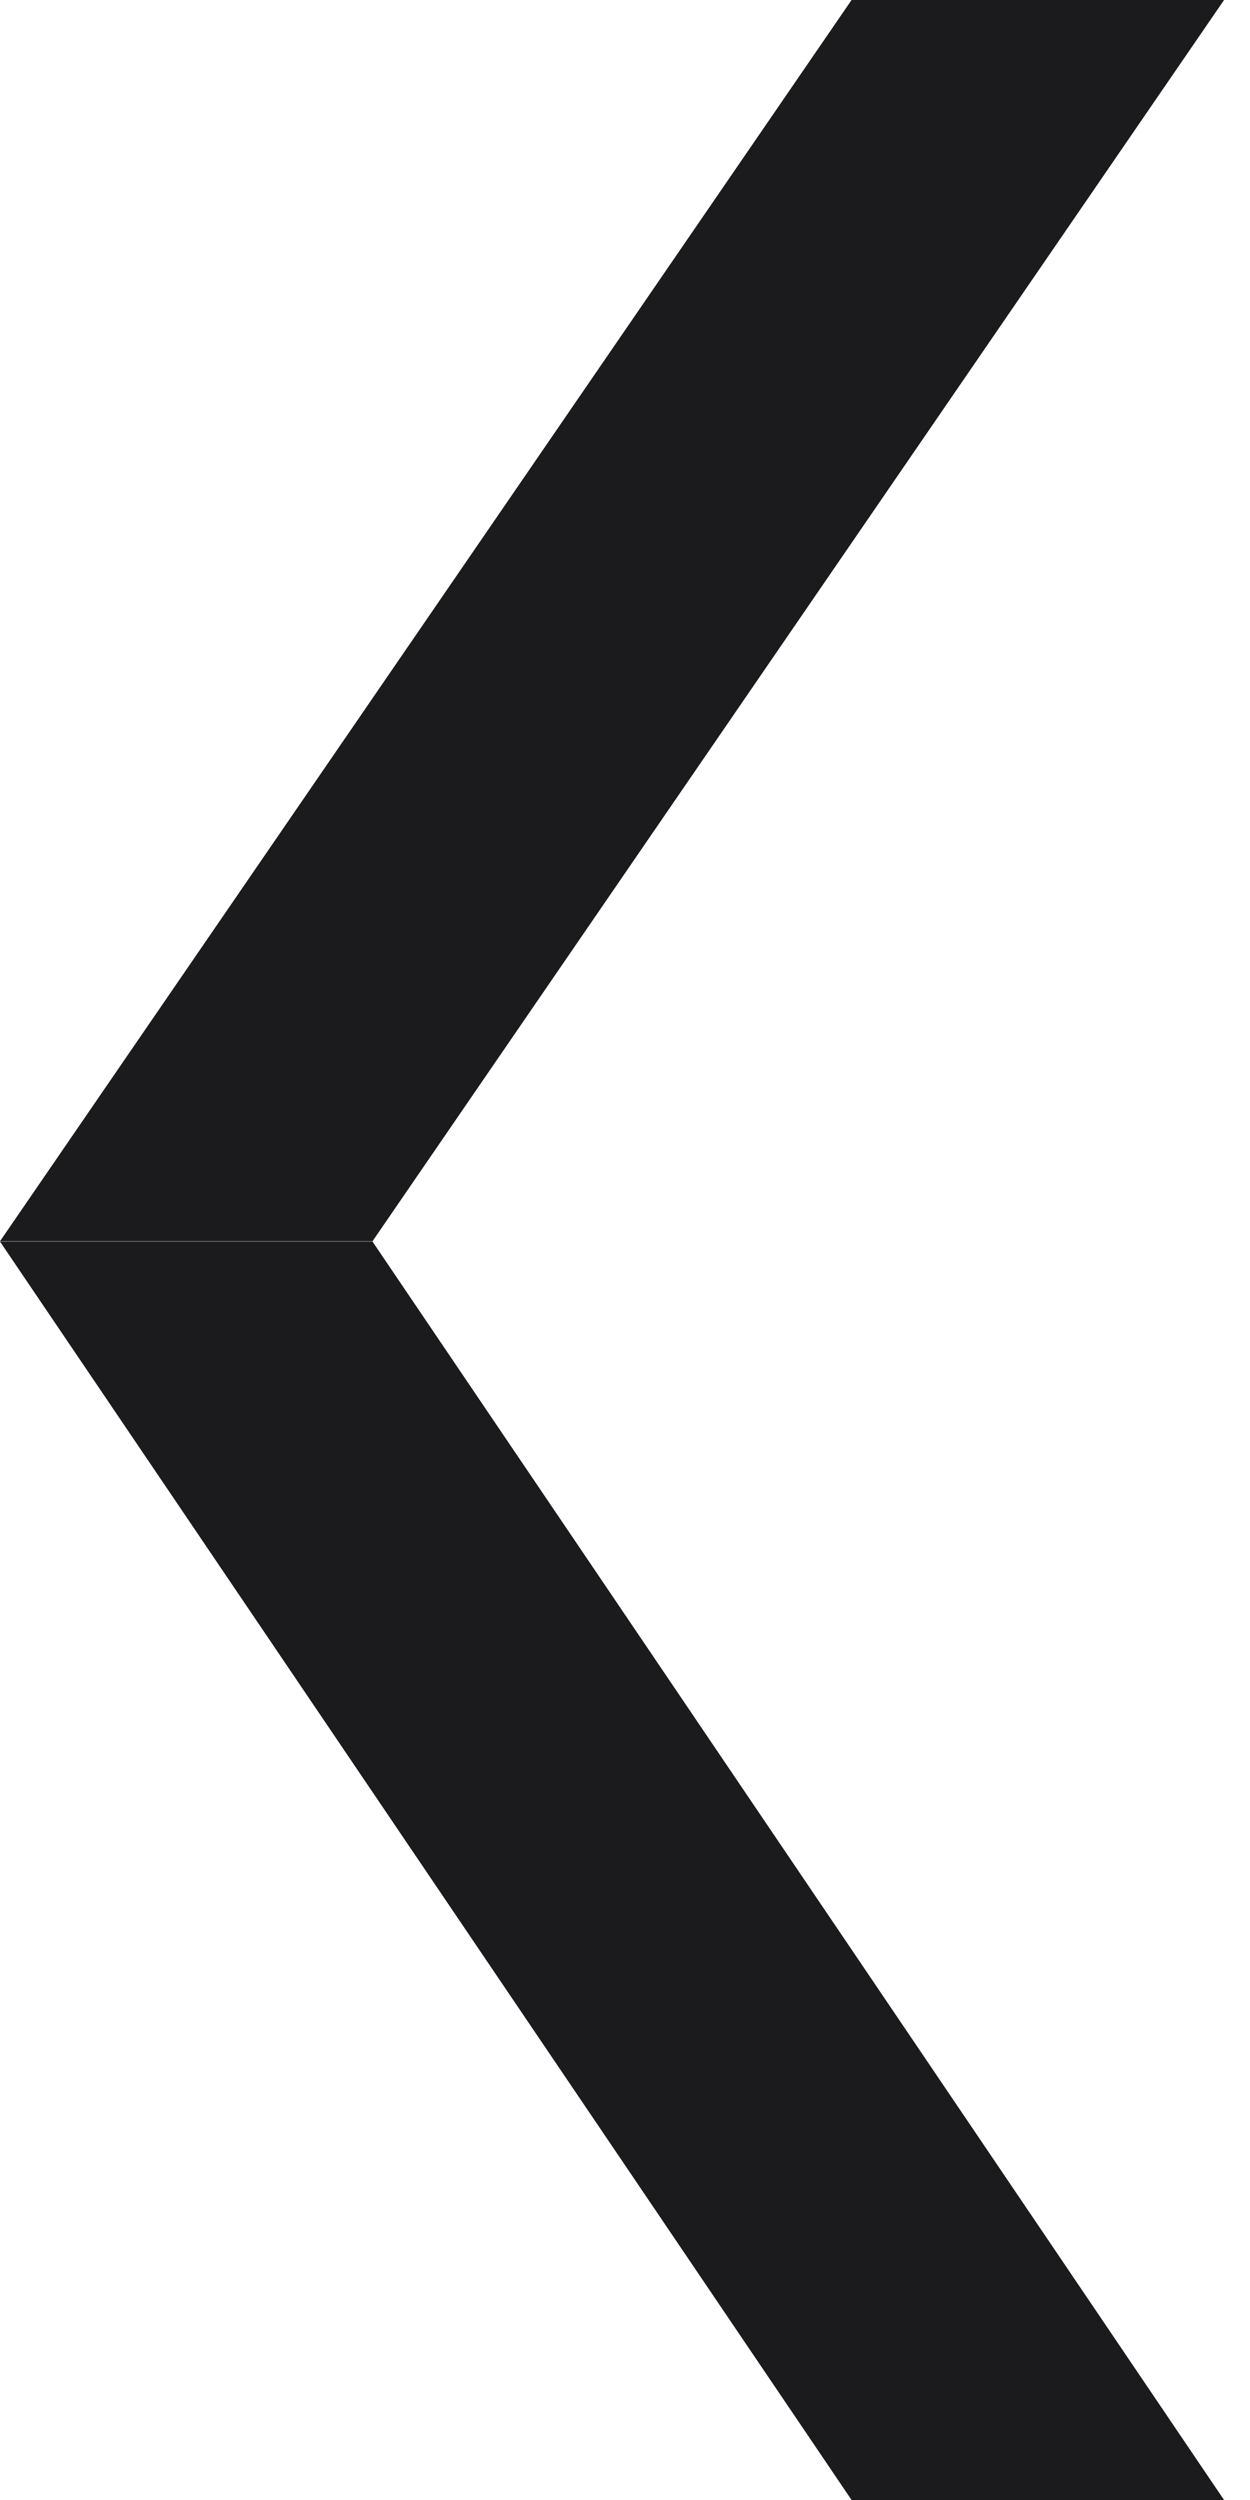
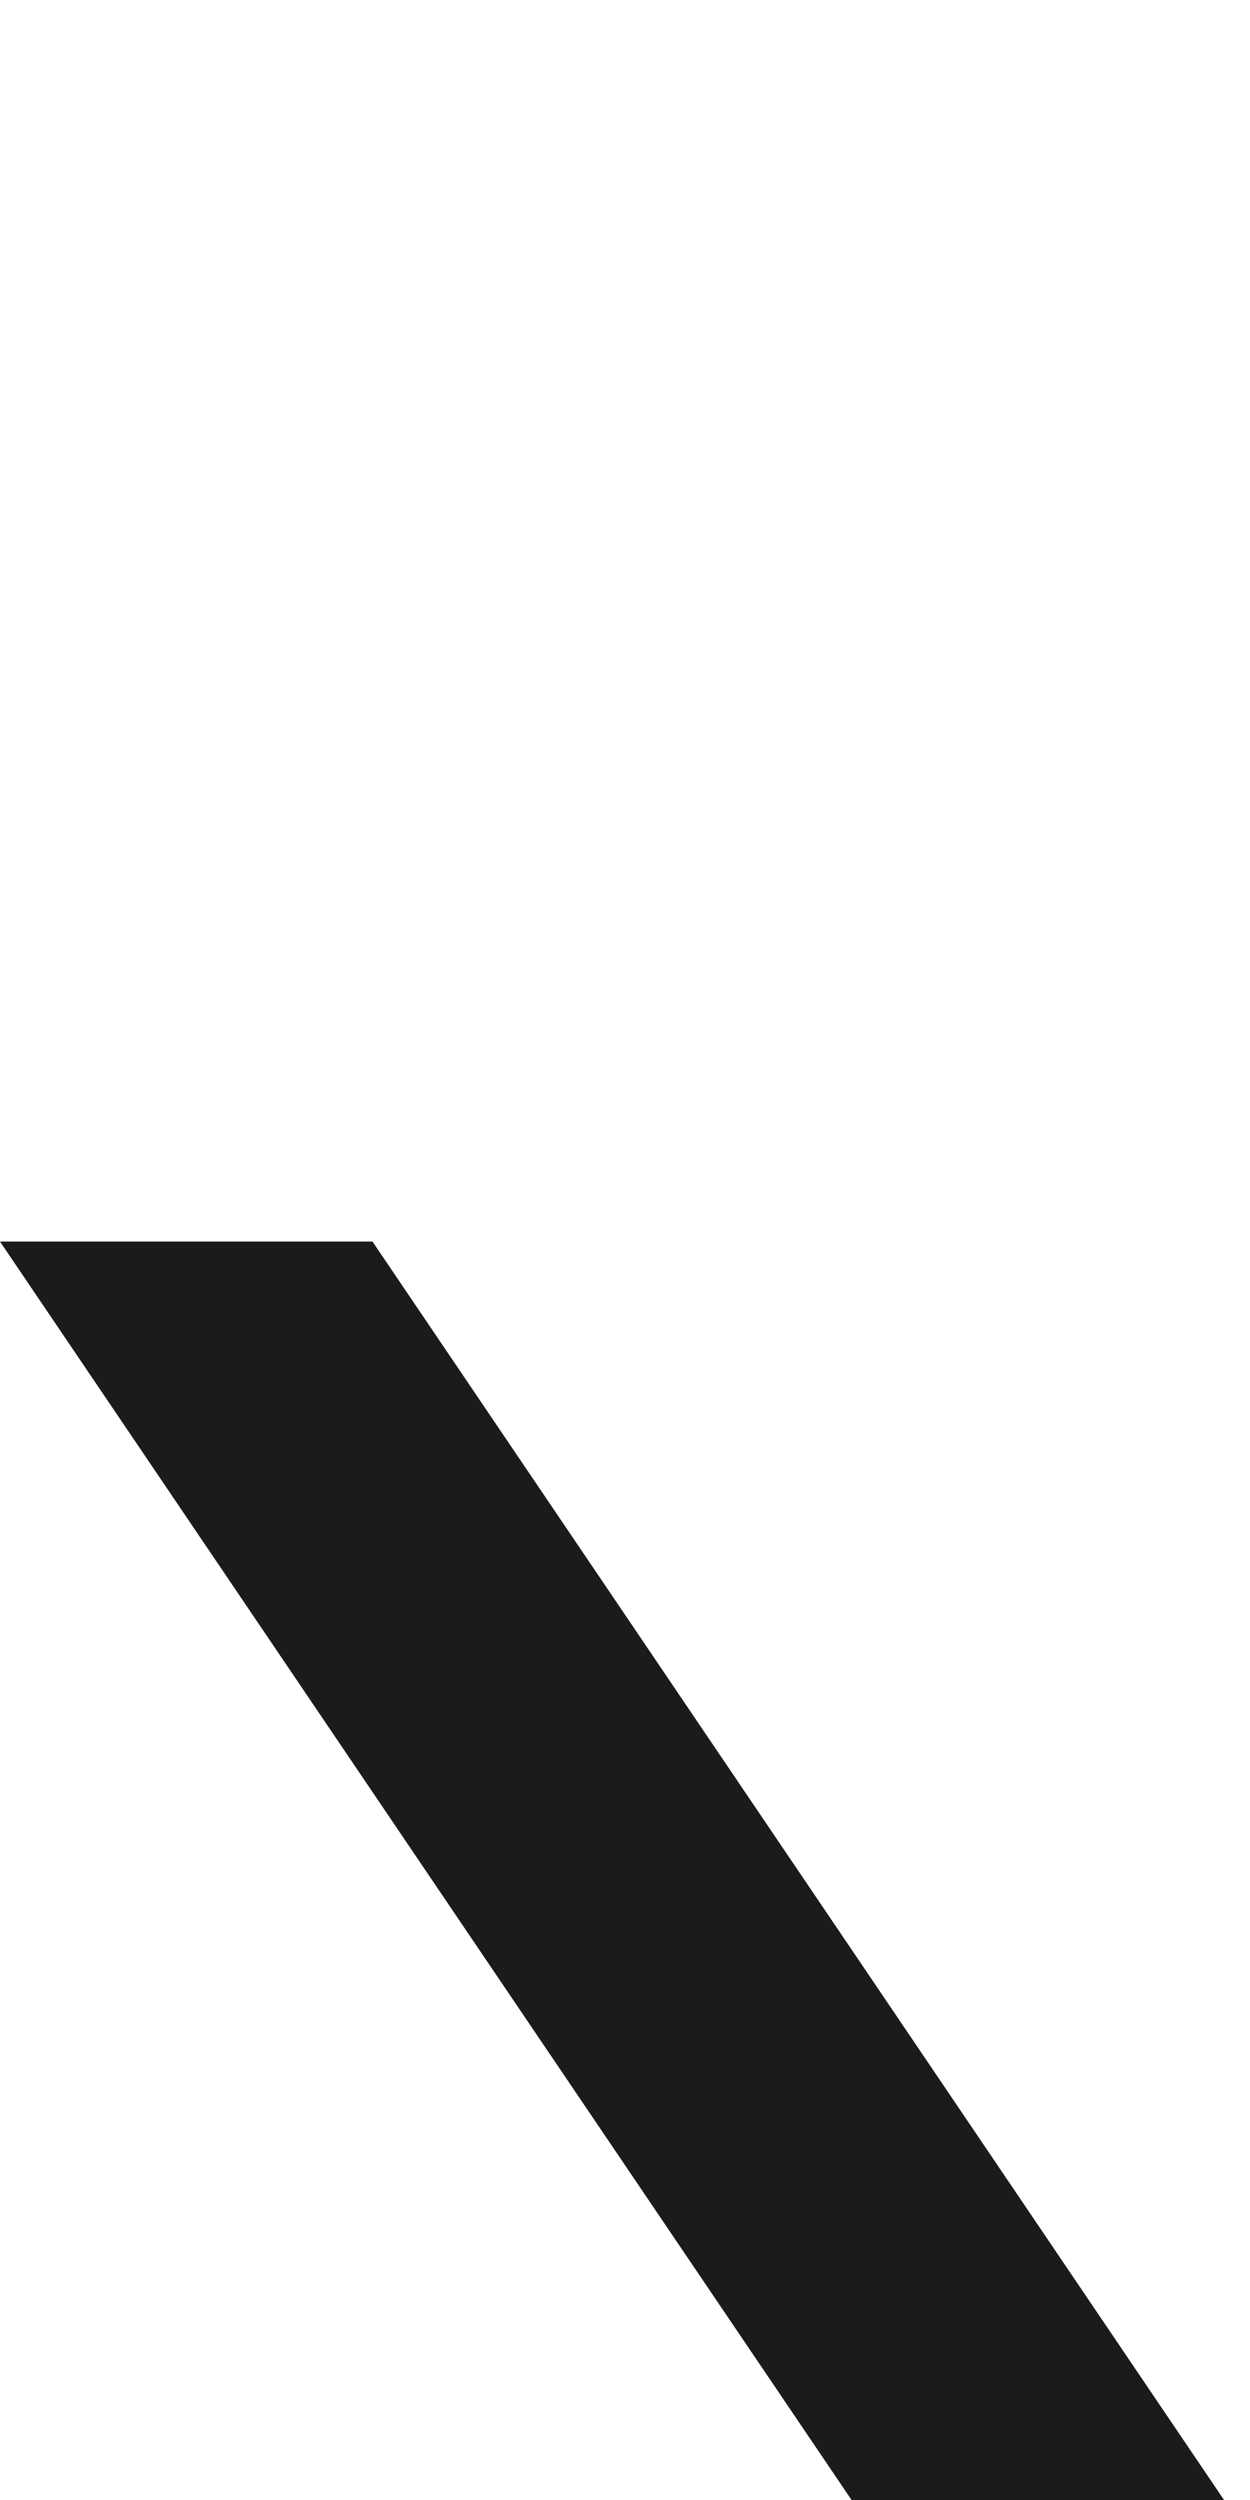
<svg xmlns="http://www.w3.org/2000/svg" width="4" height="8" viewBox="0 0 4 8" fill="none">
-   <path d="M2.725 5.05242e-07L3.917 7.26286e-07L1.192 3.972L-1.93817e-07 3.972L2.725 5.05242e-07Z" fill="#1B1B1D" />
  <path d="M2.725 8L3.917 8L1.192 3.973L1.96509e-07 3.973L2.725 8Z" fill="#1B1B1D" />
</svg>